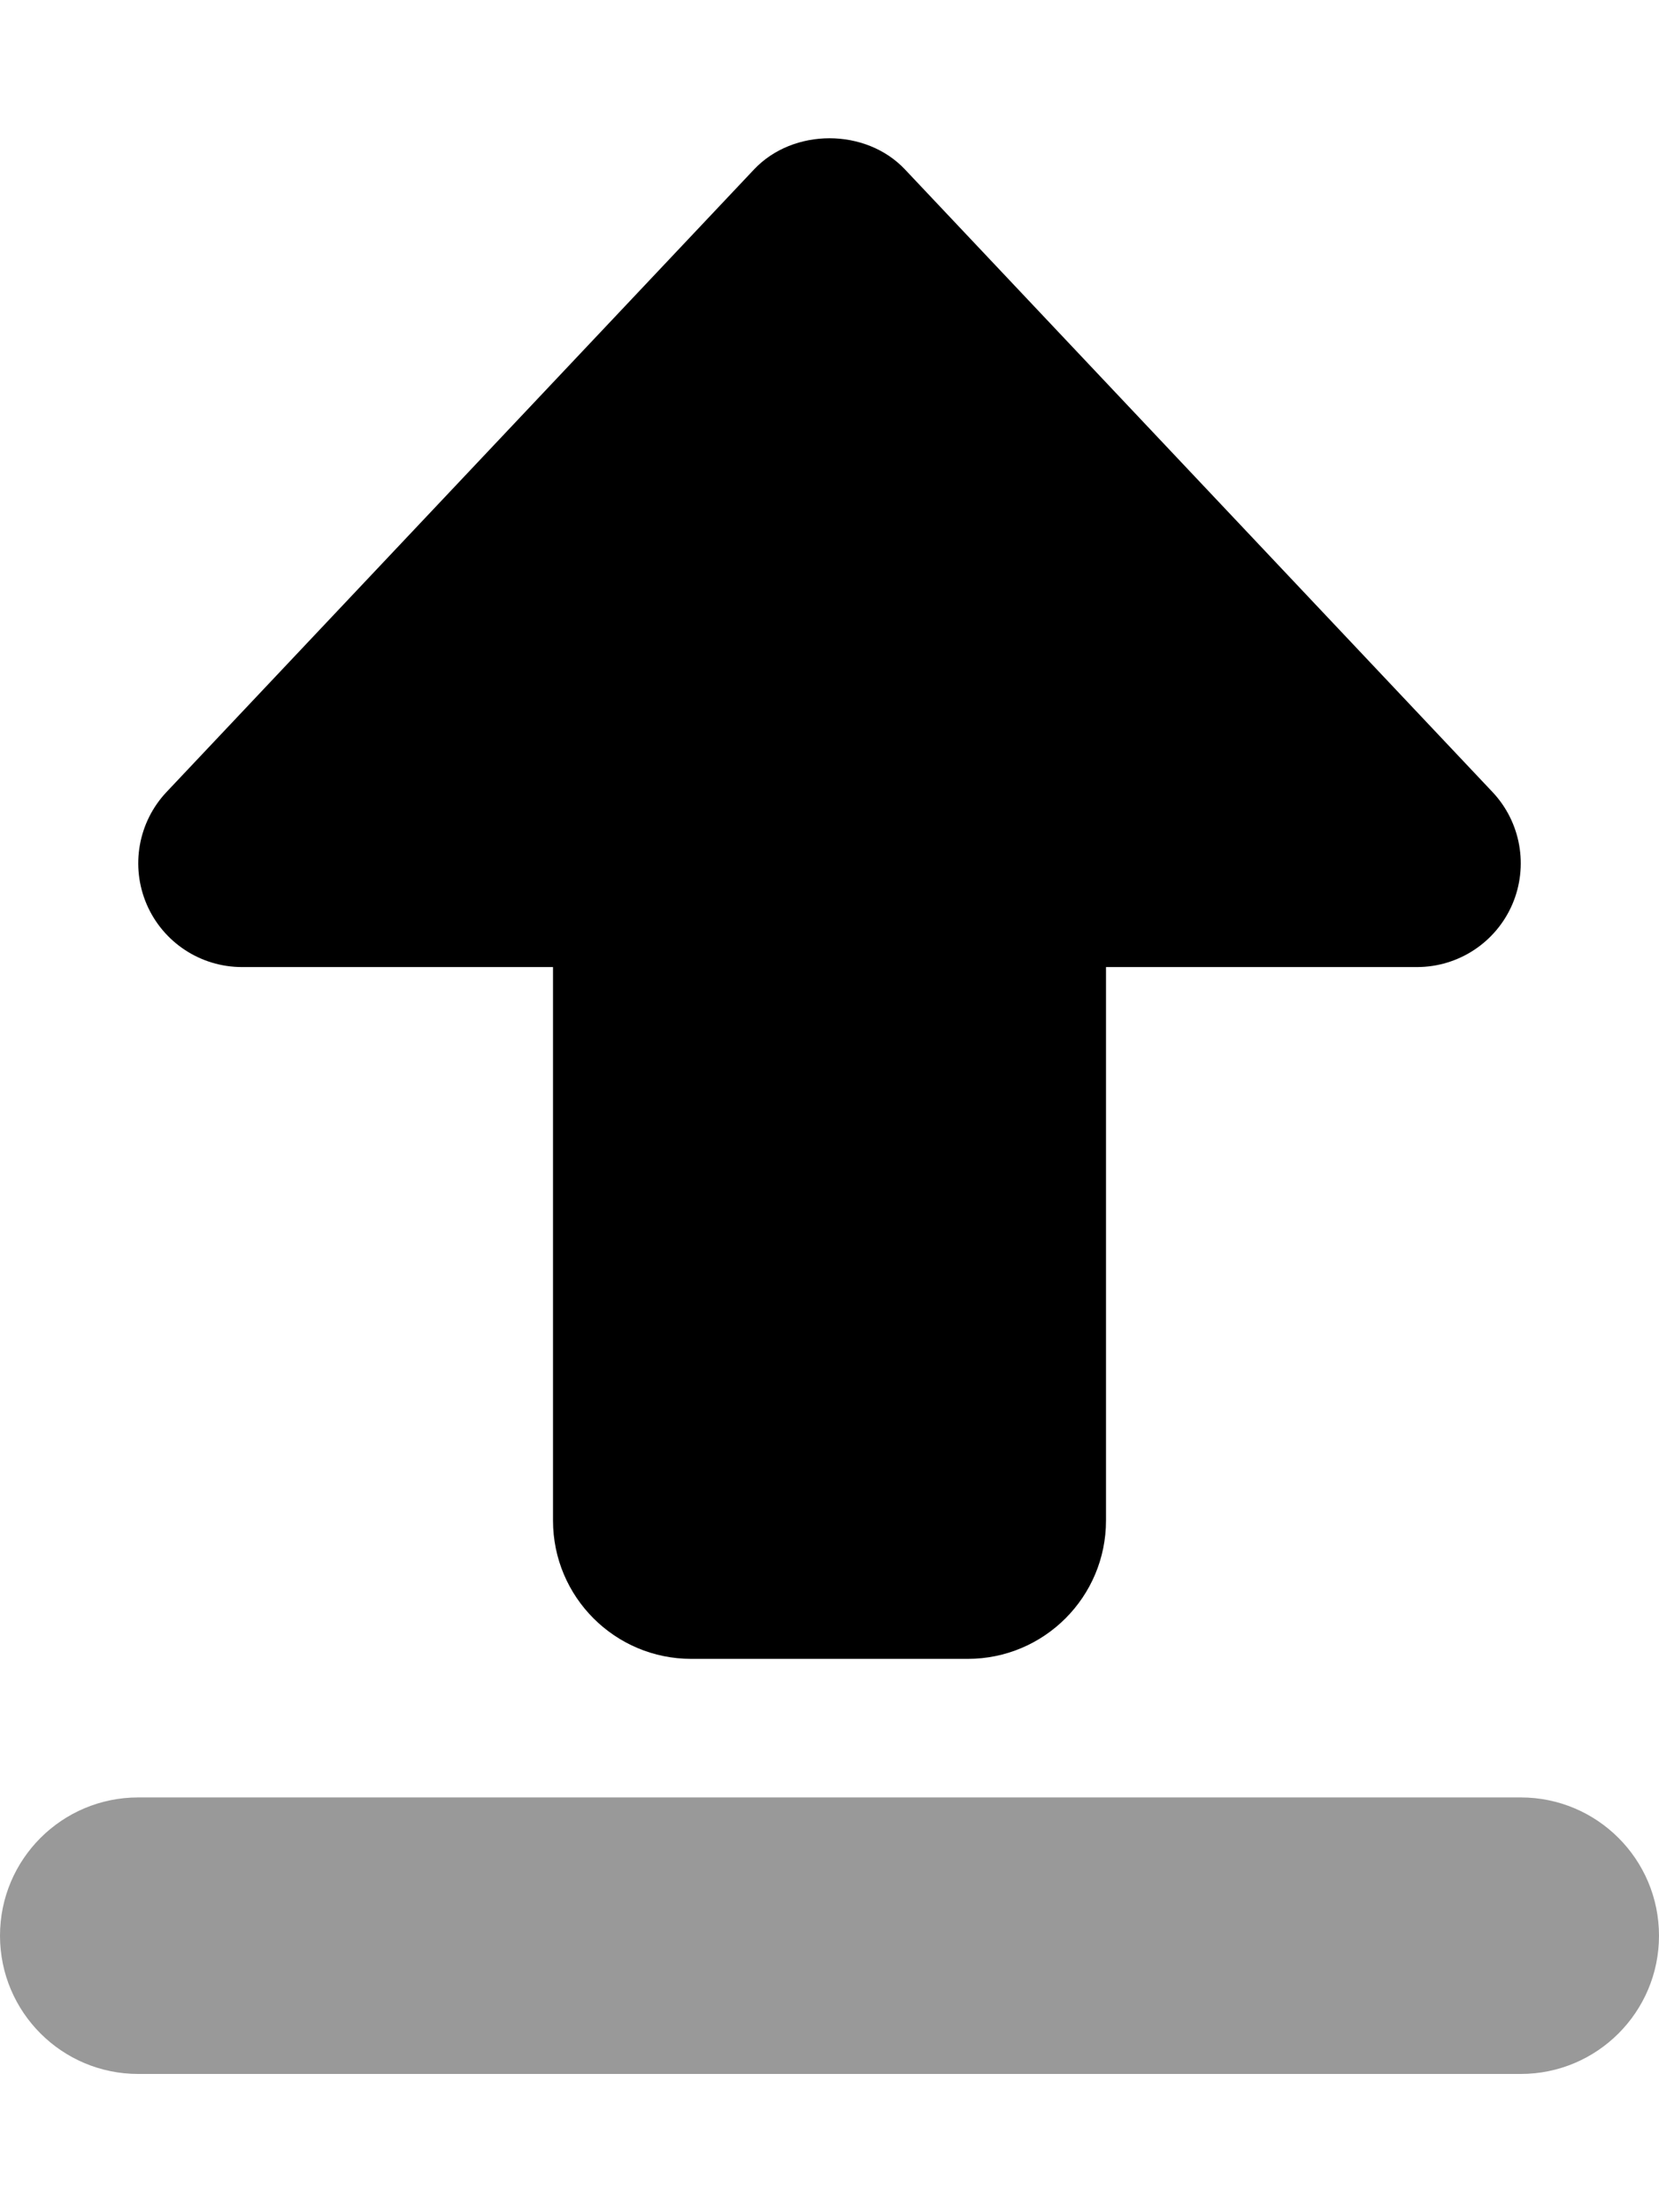
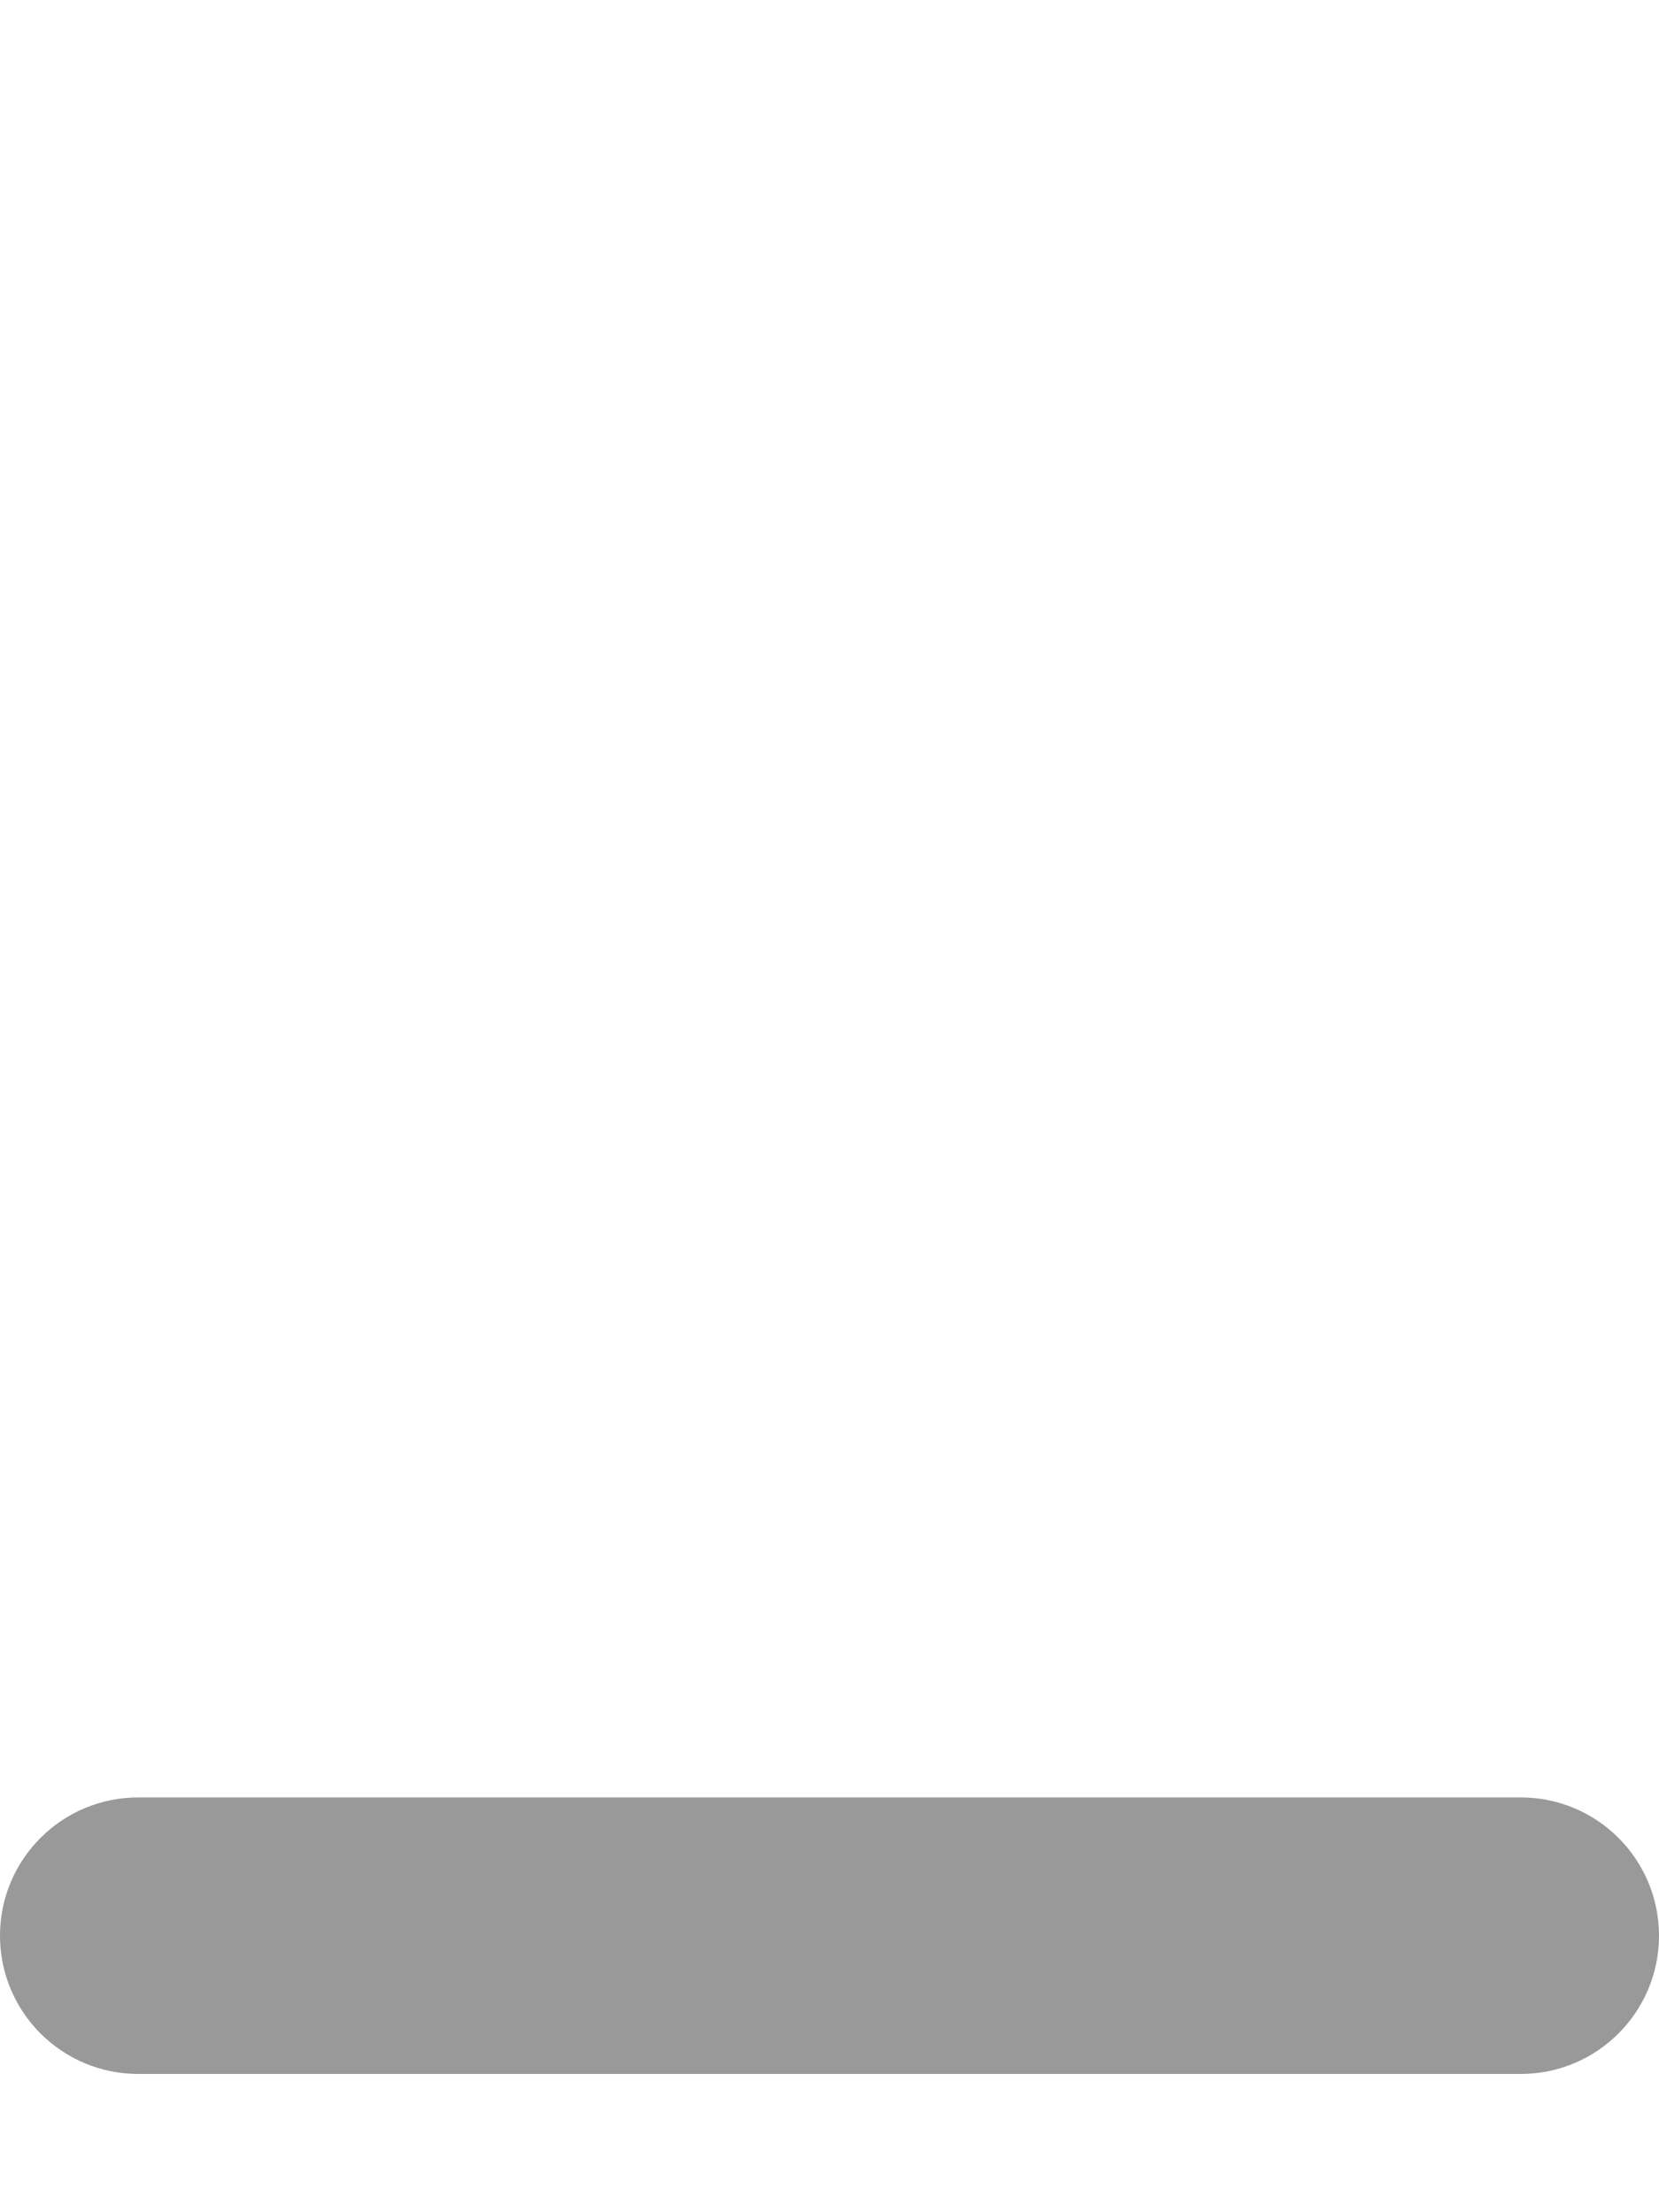
<svg xmlns="http://www.w3.org/2000/svg" viewBox="0 0 384 512">
  <defs>
    <style>.fa-secondary{opacity:.4}</style>
  </defs>
  <path d="M352 416H32C14.327 416 0 430.327 0 448V448C0 465.673 14.327 480 32 480H352C369.673 480 384 465.673 384 448V448C384 430.327 369.673 416 352 416Z" class="fa-secondary" />
-   <path d="M33.955 209.306C30.173 200.503 31.97 190.277 38.548 183.303L174.548 39.2C183.611 29.6 200.392 29.6 209.455 39.2L345.455 183.303C352.033 190.277 353.83 200.503 350.048 209.306C346.251 218.11 337.58 223.817 328.001 223.817H256.001V351.908C256.001 369.595 241.675 383.931 224.001 383.931H160.001C142.33 383.931 128.001 369.595 128.001 351.908V223.817H56.001C46.423 223.817 37.751 218.11 33.955 209.306Z" class="fa-primary" />
</svg>